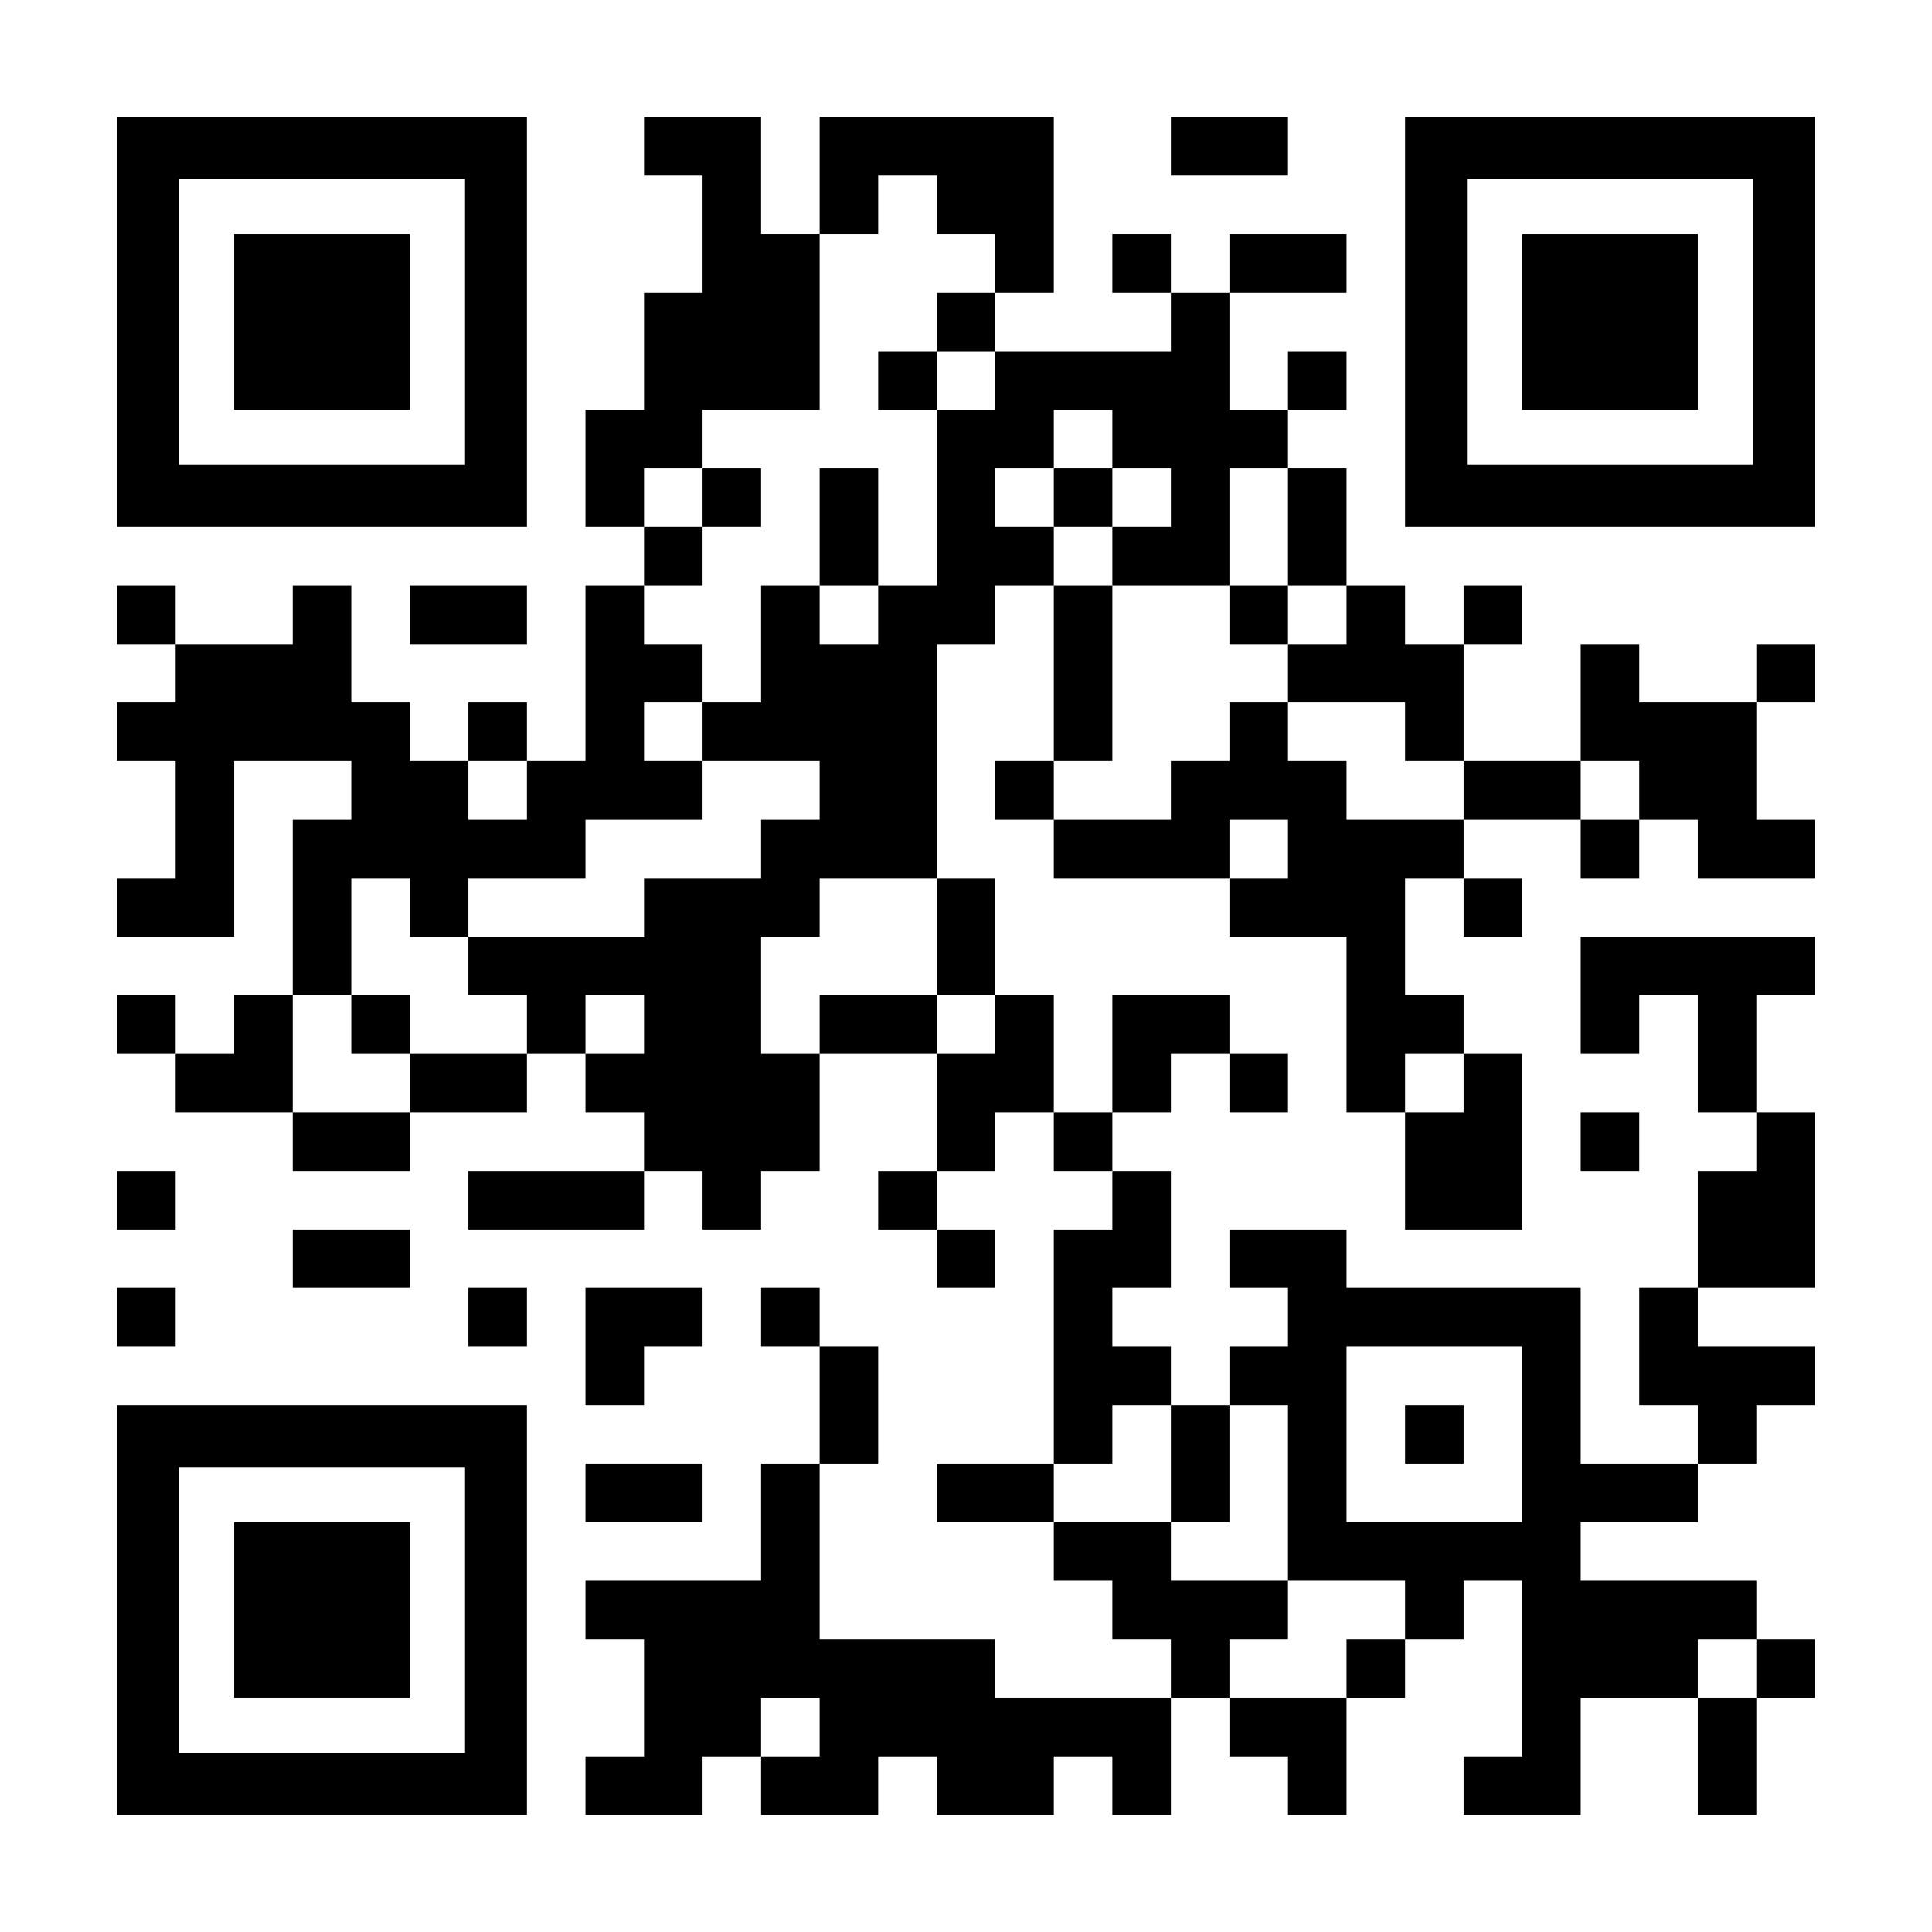
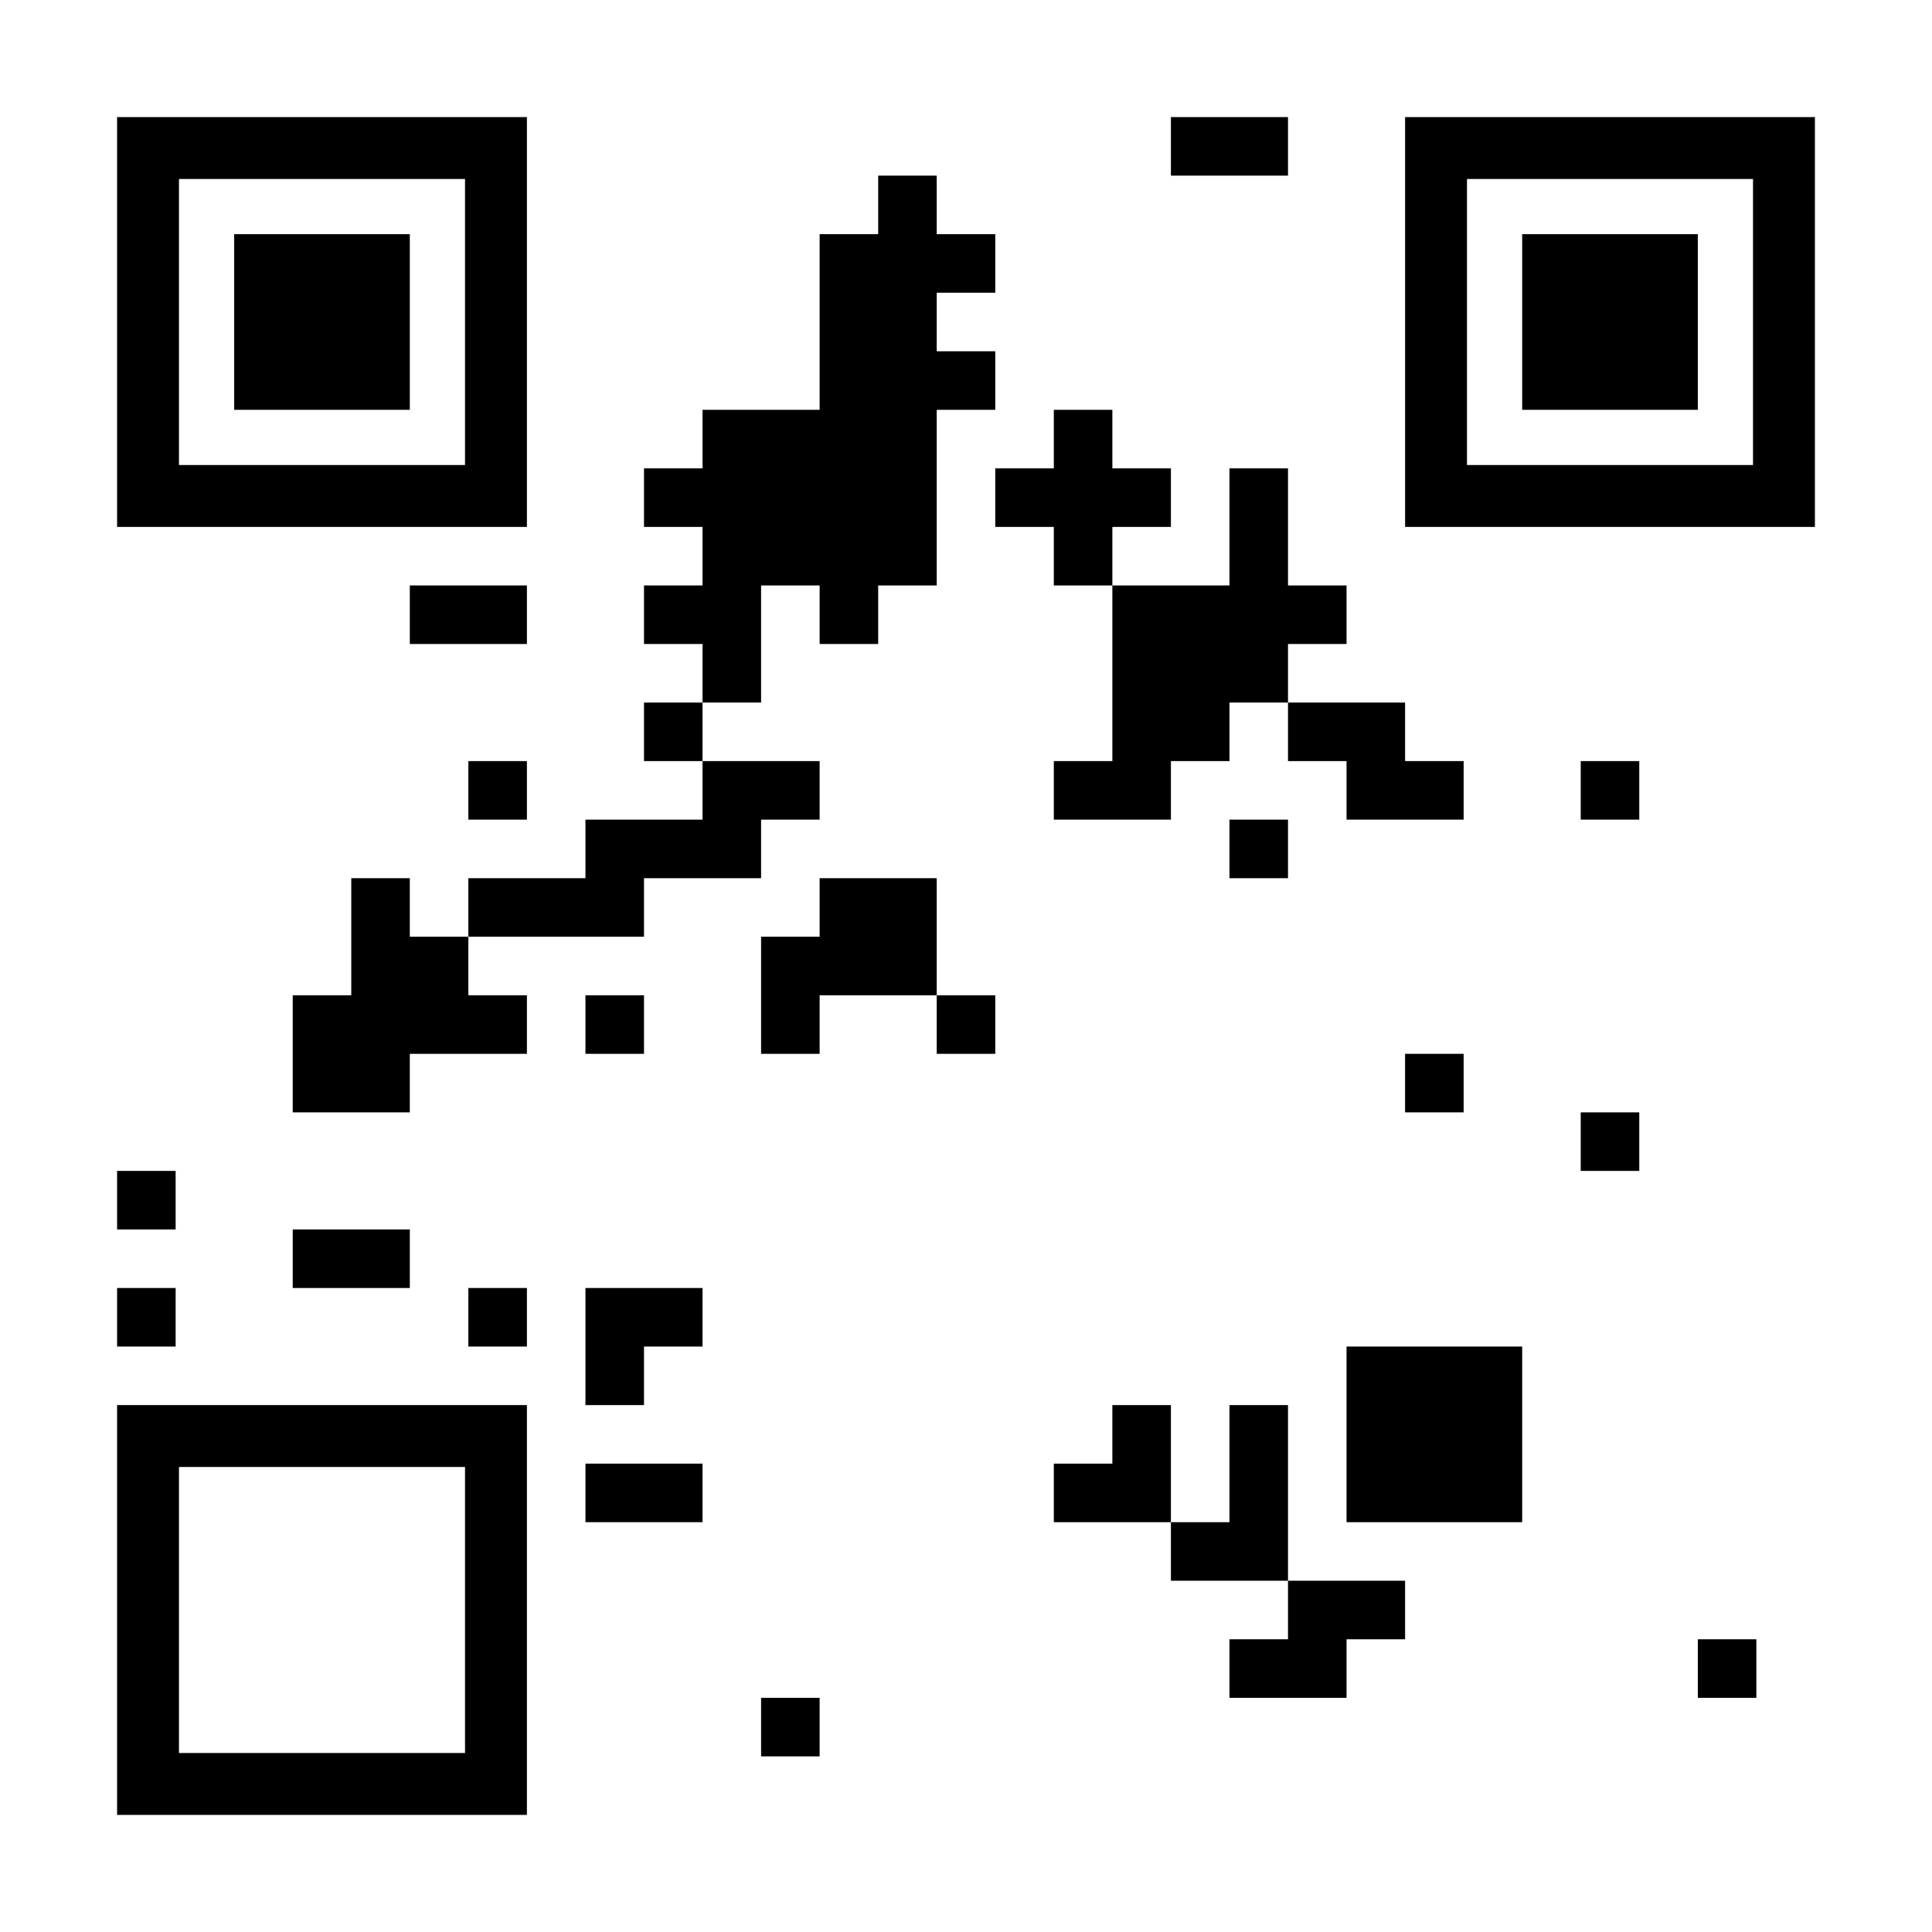
<svg xmlns="http://www.w3.org/2000/svg" version="1.0" width="1155px" height="1155px" viewBox="0 0 1155 1155" preserveAspectRatio="xMidYMid meet">
  <g transform="translate(0,1155) scale(0.1,-0.1)" fill="#000000" stroke="none">
    <path d="M700 9625 l0 -1225 1225 0 1225 0 0 1225 0 1225 -1225 0 -1225 0 0 -1225z m2080 0 l0 -855 -855 0 -855 0 0 855 0 855 855 0 855 0 0 -855z" />
    <path d="M1400 9625 l0 -525 525 0 525 0 0 525 0 525 -525 0 -525 0 0 -525z" />
-     <path d="M3850 10675 l0 -175 175 0 175 0 0 -350 0 -350 -175 0 -175 0 0 -350 0 -350 -175 0 -175 0 0 -350 0 -350 175 0 175 0 0 -175 0 -175 -175 0 -175 0 0 -525 0 -525 -175 0 -175 0 0 175 0 175 -175 0 -175 0 0 -175 0 -175 -175 0 -175 0 0 175 0 175 -175 0 -175 0 0 350 0 350 -175 0 -175 0 0 -175 0 -175 -350 0 -350 0 0 175 0 175 -175 0 -175 0 0 -175 0 -175 175 0 175 0 0 -175 0 -175 -175 0 -175 0 0 -175 0 -175 175 0 175 0 0 -350 0 -350 -175 0 -175 0 0 -175 0 -175 350 0 350 0 0 525 0 525 350 0 350 0 0 -175 0 -175 -175 0 -175 0 0 -525 0 -525 -175 0 -175 0 0 -175 0 -175 -175 0 -175 0 0 175 0 175 -175 0 -175 0 0 -175 0 -175 175 0 175 0 0 -175 0 -175 350 0 350 0 0 -175 0 -175 350 0 350 0 0 175 0 175 350 0 350 0 0 175 0 175 175 0 175 0 0 -175 0 -175 175 0 175 0 0 -175 0 -175 -525 0 -525 0 0 -175 0 -175 525 0 525 0 0 175 0 175 175 0 175 0 0 -175 0 -175 175 0 175 0 0 175 0 175 175 0 175 0 0 350 0 350 350 0 350 0 0 -350 0 -350 -175 0 -175 0 0 -175 0 -175 175 0 175 0 0 -175 0 -175 175 0 175 0 0 175 0 175 -175 0 -175 0 0 175 0 175 175 0 175 0 0 175 0 175 175 0 175 0 0 -175 0 -175 175 0 175 0 0 -175 0 -175 -175 0 -175 0 0 -700 0 -700 -350 0 -350 0 0 -175 0 -175 350 0 350 0 0 -175 0 -175 175 0 175 0 0 -175 0 -175 175 0 175 0 0 -175 0 -175 -525 0 -525 0 0 175 0 175 -525 0 -525 0 0 525 0 525 175 0 175 0 0 350 0 350 -175 0 -175 0 0 175 0 175 -175 0 -175 0 0 -175 0 -175 175 0 175 0 0 -350 0 -350 -175 0 -175 0 0 -350 0 -350 -525 0 -525 0 0 -175 0 -175 175 0 175 0 0 -350 0 -350 -175 0 -175 0 0 -175 0 -175 350 0 350 0 0 175 0 175 175 0 175 0 0 -175 0 -175 350 0 350 0 0 175 0 175 175 0 175 0 0 -175 0 -175 350 0 350 0 0 175 0 175 175 0 175 0 0 -175 0 -175 175 0 175 0 0 350 0 350 175 0 175 0 0 -175 0 -175 175 0 175 0 0 -175 0 -175 175 0 175 0 0 350 0 350 175 0 175 0 0 175 0 175 175 0 175 0 0 175 0 175 175 0 175 0 0 -525 0 -525 -175 0 -175 0 0 -175 0 -175 350 0 350 0 0 350 0 350 350 0 350 0 0 -350 0 -350 175 0 175 0 0 350 0 350 175 0 175 0 0 175 0 175 -175 0 -175 0 0 175 0 175 -525 0 -525 0 0 175 0 175 350 0 350 0 0 175 0 175 175 0 175 0 0 175 0 175 175 0 175 0 0 175 0 175 -350 0 -350 0 0 175 0 175 350 0 350 0 0 525 0 525 -175 0 -175 0 0 350 0 350 175 0 175 0 0 175 0 175 -700 0 -700 0 0 -350 0 -350 175 0 175 0 0 175 0 175 175 0 175 0 0 -350 0 -350 175 0 175 0 0 -175 0 -175 -175 0 -175 0 0 -350 0 -350 -175 0 -175 0 0 -350 0 -350 175 0 175 0 0 -175 0 -175 -350 0 -350 0 0 525 0 525 -700 0 -700 0 0 175 0 175 -350 0 -350 0 0 -175 0 -175 175 0 175 0 0 -175 0 -175 -175 0 -175 0 0 -175 0 -175 -175 0 -175 0 0 175 0 175 -175 0 -175 0 0 175 0 175 175 0 175 0 0 350 0 350 -175 0 -175 0 0 175 0 175 175 0 175 0 0 175 0 175 175 0 175 0 0 -175 0 -175 175 0 175 0 0 175 0 175 -175 0 -175 0 0 175 0 175 -350 0 -350 0 0 -350 0 -350 -175 0 -175 0 0 350 0 350 -175 0 -175 0 0 350 0 350 -175 0 -175 0 0 700 0 700 175 0 175 0 0 175 0 175 175 0 175 0 0 -525 0 -525 -175 0 -175 0 0 -175 0 -175 175 0 175 0 0 -175 0 -175 525 0 525 0 0 -175 0 -175 350 0 350 0 0 -525 0 -525 175 0 175 0 0 -350 0 -350 350 0 350 0 0 525 0 525 -175 0 -175 0 0 175 0 175 -175 0 -175 0 0 350 0 350 175 0 175 0 0 -175 0 -175 175 0 175 0 0 175 0 175 -175 0 -175 0 0 175 0 175 350 0 350 0 0 -175 0 -175 175 0 175 0 0 175 0 175 175 0 175 0 0 -175 0 -175 350 0 350 0 0 175 0 175 -175 0 -175 0 0 350 0 350 175 0 175 0 0 175 0 175 -175 0 -175 0 0 -175 0 -175 -350 0 -350 0 0 175 0 175 -175 0 -175 0 0 -350 0 -350 -350 0 -350 0 0 350 0 350 175 0 175 0 0 175 0 175 -175 0 -175 0 0 -175 0 -175 -175 0 -175 0 0 175 0 175 -175 0 -175 0 0 350 0 350 -175 0 -175 0 0 175 0 175 175 0 175 0 0 175 0 175 -175 0 -175 0 0 -175 0 -175 -175 0 -175 0 0 350 0 350 350 0 350 0 0 175 0 175 -350 0 -350 0 0 -175 0 -175 -175 0 -175 0 0 175 0 175 -175 0 -175 0 0 -175 0 -175 175 0 175 0 0 -175 0 -175 -525 0 -525 0 0 175 0 175 175 0 175 0 0 525 0 525 -700 0 -700 0 0 -350 0 -350 -175 0 -175 0 0 350 0 350 -350 0 -350 0 0 -175z m1750 -350 l0 -175 175 0 175 0 0 -175 0 -175 -175 0 -175 0 0 -175 0 -175 175 0 175 0 0 -175 0 -175 -175 0 -175 0 0 -525 0 -525 -175 0 -175 0 0 -175 0 -175 -175 0 -175 0 0 175 0 175 -175 0 -175 0 0 -350 0 -350 -175 0 -175 0 0 -175 0 -175 350 0 350 0 0 -175 0 -175 -175 0 -175 0 0 -175 0 -175 -350 0 -350 0 0 -175 0 -175 -525 0 -525 0 0 -175 0 -175 175 0 175 0 0 -175 0 -175 -350 0 -350 0 0 -175 0 -175 -350 0 -350 0 0 350 0 350 175 0 175 0 0 350 0 350 175 0 175 0 0 -175 0 -175 175 0 175 0 0 175 0 175 350 0 350 0 0 175 0 175 350 0 350 0 0 175 0 175 -175 0 -175 0 0 175 0 175 175 0 175 0 0 175 0 175 -175 0 -175 0 0 175 0 175 175 0 175 0 0 175 0 175 -175 0 -175 0 0 175 0 175 175 0 175 0 0 175 0 175 350 0 350 0 0 525 0 525 175 0 175 0 0 175 0 175 175 0 175 0 0 -175z m1050 -1400 l0 -175 175 0 175 0 0 -175 0 -175 -175 0 -175 0 0 -175 0 -175 350 0 350 0 0 350 0 350 175 0 175 0 0 -350 0 -350 175 0 175 0 0 -175 0 -175 -175 0 -175 0 0 -175 0 -175 350 0 350 0 0 -175 0 -175 175 0 175 0 0 -175 0 -175 -350 0 -350 0 0 175 0 175 -175 0 -175 0 0 175 0 175 -175 0 -175 0 0 -175 0 -175 -175 0 -175 0 0 -175 0 -175 -350 0 -350 0 0 175 0 175 175 0 175 0 0 525 0 525 -175 0 -175 0 0 175 0 175 -175 0 -175 0 0 175 0 175 175 0 175 0 0 175 0 175 175 0 175 0 0 -175z m-3500 -2100 l0 -175 -175 0 -175 0 0 175 0 175 175 0 175 0 0 -175z m6650 0 l0 -175 -175 0 -175 0 0 175 0 175 175 0 175 0 0 -175z m-2100 -350 l0 -175 -175 0 -175 0 0 175 0 175 175 0 175 0 0 -175z m-2100 -525 l0 -350 175 0 175 0 0 -175 0 -175 -175 0 -175 0 0 175 0 175 -350 0 -350 0 0 -175 0 -175 -175 0 -175 0 0 350 0 350 175 0 175 0 0 175 0 175 350 0 350 0 0 -350z m-1750 -525 l0 -175 -175 0 -175 0 0 175 0 175 175 0 175 0 0 -175z m4900 -350 l0 -175 -175 0 -175 0 0 175 0 175 175 0 175 0 0 -175z m350 -2100 l0 -525 -525 0 -525 0 0 525 0 525 525 0 525 0 0 -525z m-2100 -175 l0 -350 175 0 175 0 0 350 0 350 175 0 175 0 0 -525 0 -525 350 0 350 0 0 -175 0 -175 -175 0 -175 0 0 -175 0 -175 -350 0 -350 0 0 175 0 175 175 0 175 0 0 175 0 175 -350 0 -350 0 0 175 0 175 -350 0 -350 0 0 175 0 175 175 0 175 0 0 175 0 175 175 0 175 0 0 -350z m3500 -1225 l0 -175 -175 0 -175 0 0 175 0 175 175 0 175 0 0 -175z m-5600 -350 l0 -175 -175 0 -175 0 0 175 0 175 175 0 175 0 0 -175z" />
+     <path d="M3850 10675 z m1750 -350 l0 -175 175 0 175 0 0 -175 0 -175 -175 0 -175 0 0 -175 0 -175 175 0 175 0 0 -175 0 -175 -175 0 -175 0 0 -525 0 -525 -175 0 -175 0 0 -175 0 -175 -175 0 -175 0 0 175 0 175 -175 0 -175 0 0 -350 0 -350 -175 0 -175 0 0 -175 0 -175 350 0 350 0 0 -175 0 -175 -175 0 -175 0 0 -175 0 -175 -350 0 -350 0 0 -175 0 -175 -525 0 -525 0 0 -175 0 -175 175 0 175 0 0 -175 0 -175 -350 0 -350 0 0 -175 0 -175 -350 0 -350 0 0 350 0 350 175 0 175 0 0 350 0 350 175 0 175 0 0 -175 0 -175 175 0 175 0 0 175 0 175 350 0 350 0 0 175 0 175 350 0 350 0 0 175 0 175 -175 0 -175 0 0 175 0 175 175 0 175 0 0 175 0 175 -175 0 -175 0 0 175 0 175 175 0 175 0 0 175 0 175 -175 0 -175 0 0 175 0 175 175 0 175 0 0 175 0 175 350 0 350 0 0 525 0 525 175 0 175 0 0 175 0 175 175 0 175 0 0 -175z m1050 -1400 l0 -175 175 0 175 0 0 -175 0 -175 -175 0 -175 0 0 -175 0 -175 350 0 350 0 0 350 0 350 175 0 175 0 0 -350 0 -350 175 0 175 0 0 -175 0 -175 -175 0 -175 0 0 -175 0 -175 350 0 350 0 0 -175 0 -175 175 0 175 0 0 -175 0 -175 -350 0 -350 0 0 175 0 175 -175 0 -175 0 0 175 0 175 -175 0 -175 0 0 -175 0 -175 -175 0 -175 0 0 -175 0 -175 -350 0 -350 0 0 175 0 175 175 0 175 0 0 525 0 525 -175 0 -175 0 0 175 0 175 -175 0 -175 0 0 175 0 175 175 0 175 0 0 175 0 175 175 0 175 0 0 -175z m-3500 -2100 l0 -175 -175 0 -175 0 0 175 0 175 175 0 175 0 0 -175z m6650 0 l0 -175 -175 0 -175 0 0 175 0 175 175 0 175 0 0 -175z m-2100 -350 l0 -175 -175 0 -175 0 0 175 0 175 175 0 175 0 0 -175z m-2100 -525 l0 -350 175 0 175 0 0 -175 0 -175 -175 0 -175 0 0 175 0 175 -350 0 -350 0 0 -175 0 -175 -175 0 -175 0 0 350 0 350 175 0 175 0 0 175 0 175 350 0 350 0 0 -350z m-1750 -525 l0 -175 -175 0 -175 0 0 175 0 175 175 0 175 0 0 -175z m4900 -350 l0 -175 -175 0 -175 0 0 175 0 175 175 0 175 0 0 -175z m350 -2100 l0 -525 -525 0 -525 0 0 525 0 525 525 0 525 0 0 -525z m-2100 -175 l0 -350 175 0 175 0 0 350 0 350 175 0 175 0 0 -525 0 -525 350 0 350 0 0 -175 0 -175 -175 0 -175 0 0 -175 0 -175 -350 0 -350 0 0 175 0 175 175 0 175 0 0 175 0 175 -350 0 -350 0 0 175 0 175 -350 0 -350 0 0 175 0 175 175 0 175 0 0 175 0 175 175 0 175 0 0 -350z m3500 -1225 l0 -175 -175 0 -175 0 0 175 0 175 175 0 175 0 0 -175z m-5600 -350 l0 -175 -175 0 -175 0 0 175 0 175 175 0 175 0 0 -175z" />
    <path d="M5250 9275 l0 -175 175 0 175 0 0 175 0 175 -175 0 -175 0 0 -175z" />
    <path d="M4200 8575 l0 -175 175 0 175 0 0 175 0 175 -175 0 -175 0 0 -175z" />
    <path d="M4900 8400 l0 -350 175 0 175 0 0 350 0 350 -175 0 -175 0 0 -350z" />
    <path d="M2100 5425 l0 -175 175 0 175 0 0 175 0 175 -175 0 -175 0 0 -175z" />
    <path d="M6300 8575 l0 -175 175 0 175 0 0 175 0 175 -175 0 -175 0 0 -175z" />
    <path d="M7350 7875 l0 -175 175 0 175 0 0 175 0 175 -175 0 -175 0 0 -175z" />
-     <path d="M8400 2975 l0 -175 175 0 175 0 0 175 0 175 -175 0 -175 0 0 -175z" />
    <path d="M7000 10675 l0 -175 350 0 350 0 0 175 0 175 -350 0 -350 0 0 -175z" />
    <path d="M8400 9625 l0 -1225 1225 0 1225 0 0 1225 0 1225 -1225 0 -1225 0 0 -1225z m2080 0 l0 -855 -855 0 -855 0 0 855 0 855 855 0 855 0 0 -855z" />
    <path d="M9100 9625 l0 -525 525 0 525 0 0 525 0 525 -525 0 -525 0 0 -525z" />
    <path d="M2450 7875 l0 -175 350 0 350 0 0 175 0 175 -350 0 -350 0 0 -175z" />
    <path d="M9450 4725 l0 -175 175 0 175 0 0 175 0 175 -175 0 -175 0 0 -175z" />
    <path d="M700 4375 l0 -175 175 0 175 0 0 175 0 175 -175 0 -175 0 0 -175z" />
    <path d="M1750 4025 l0 -175 350 0 350 0 0 175 0 175 -350 0 -350 0 0 -175z" />
    <path d="M700 3675 l0 -175 175 0 175 0 0 175 0 175 -175 0 -175 0 0 -175z" />
    <path d="M2800 3675 l0 -175 175 0 175 0 0 175 0 175 -175 0 -175 0 0 -175z" />
    <path d="M3500 3500 l0 -350 175 0 175 0 0 175 0 175 175 0 175 0 0 175 0 175 -350 0 -350 0 0 -350z" />
    <path d="M700 1925 l0 -1225 1225 0 1225 0 0 1225 0 1225 -1225 0 -1225 0 0 -1225z m2080 0 l0 -855 -855 0 -855 0 0 855 0 855 855 0 855 0 0 -855z" />
-     <path d="M1400 1925 l0 -525 525 0 525 0 0 525 0 525 -525 0 -525 0 0 -525z" />
    <path d="M3500 2625 l0 -175 350 0 350 0 0 175 0 175 -350 0 -350 0 0 -175z" />
  </g>
</svg>